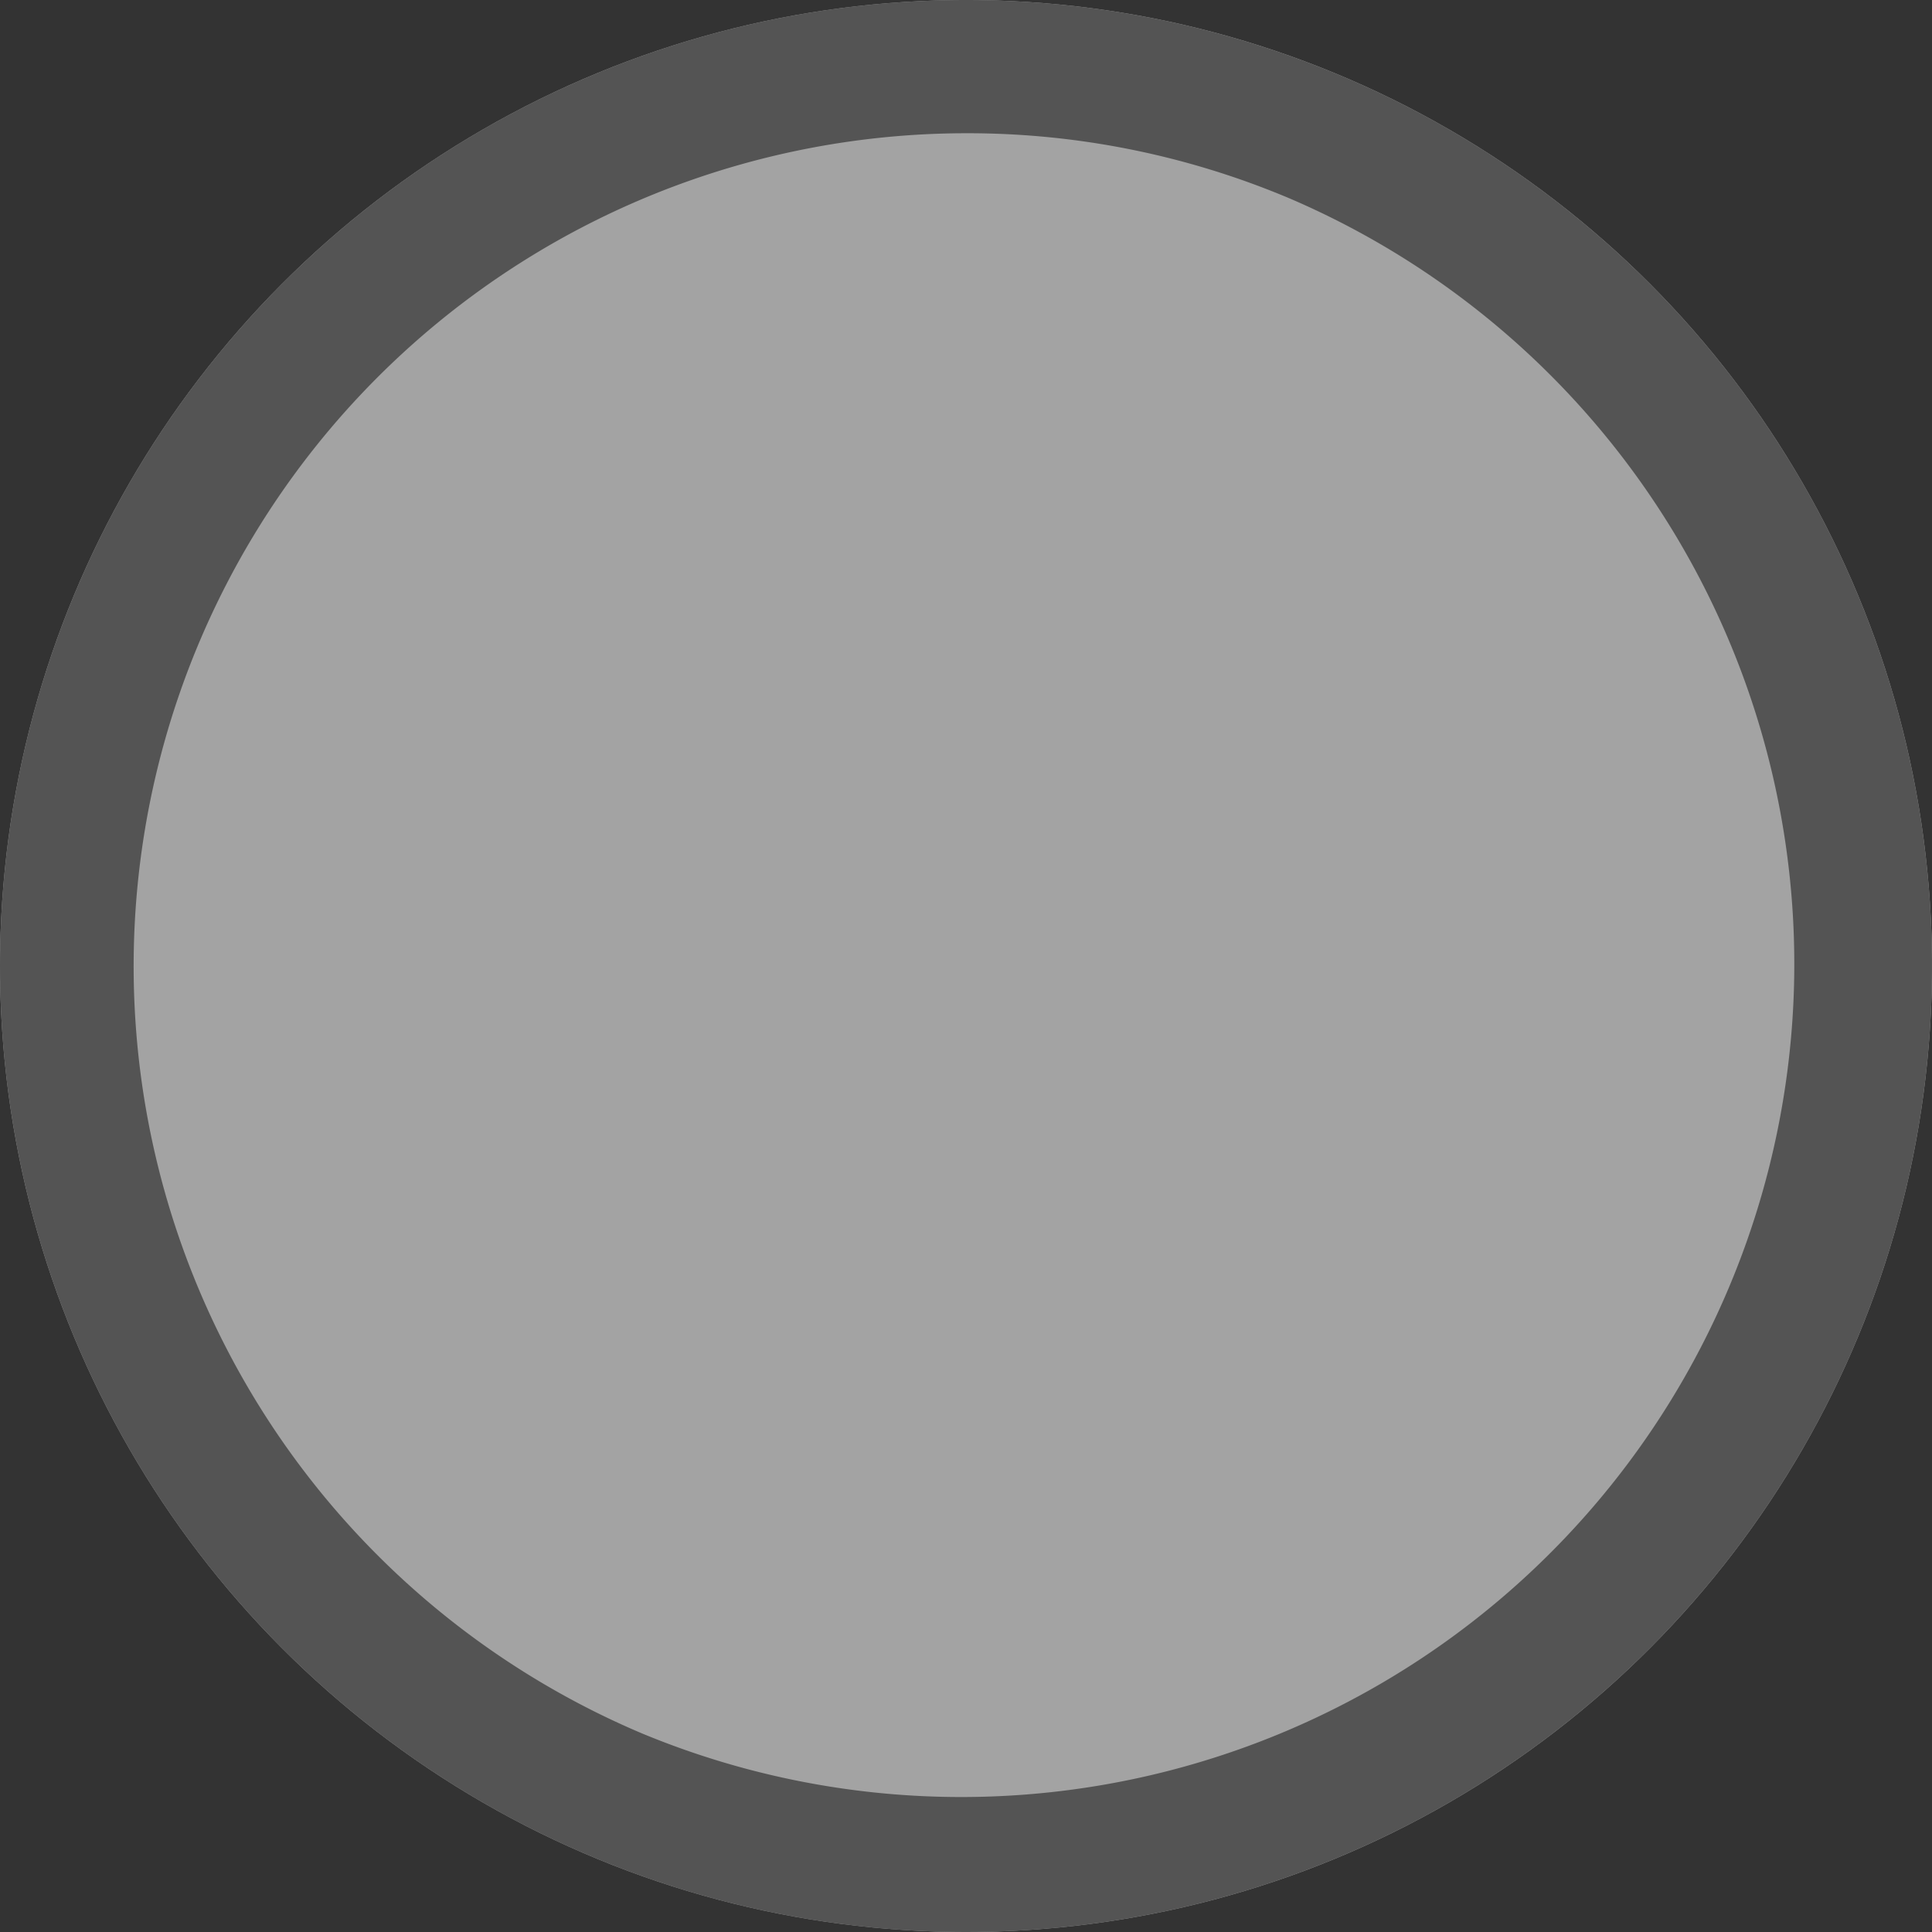
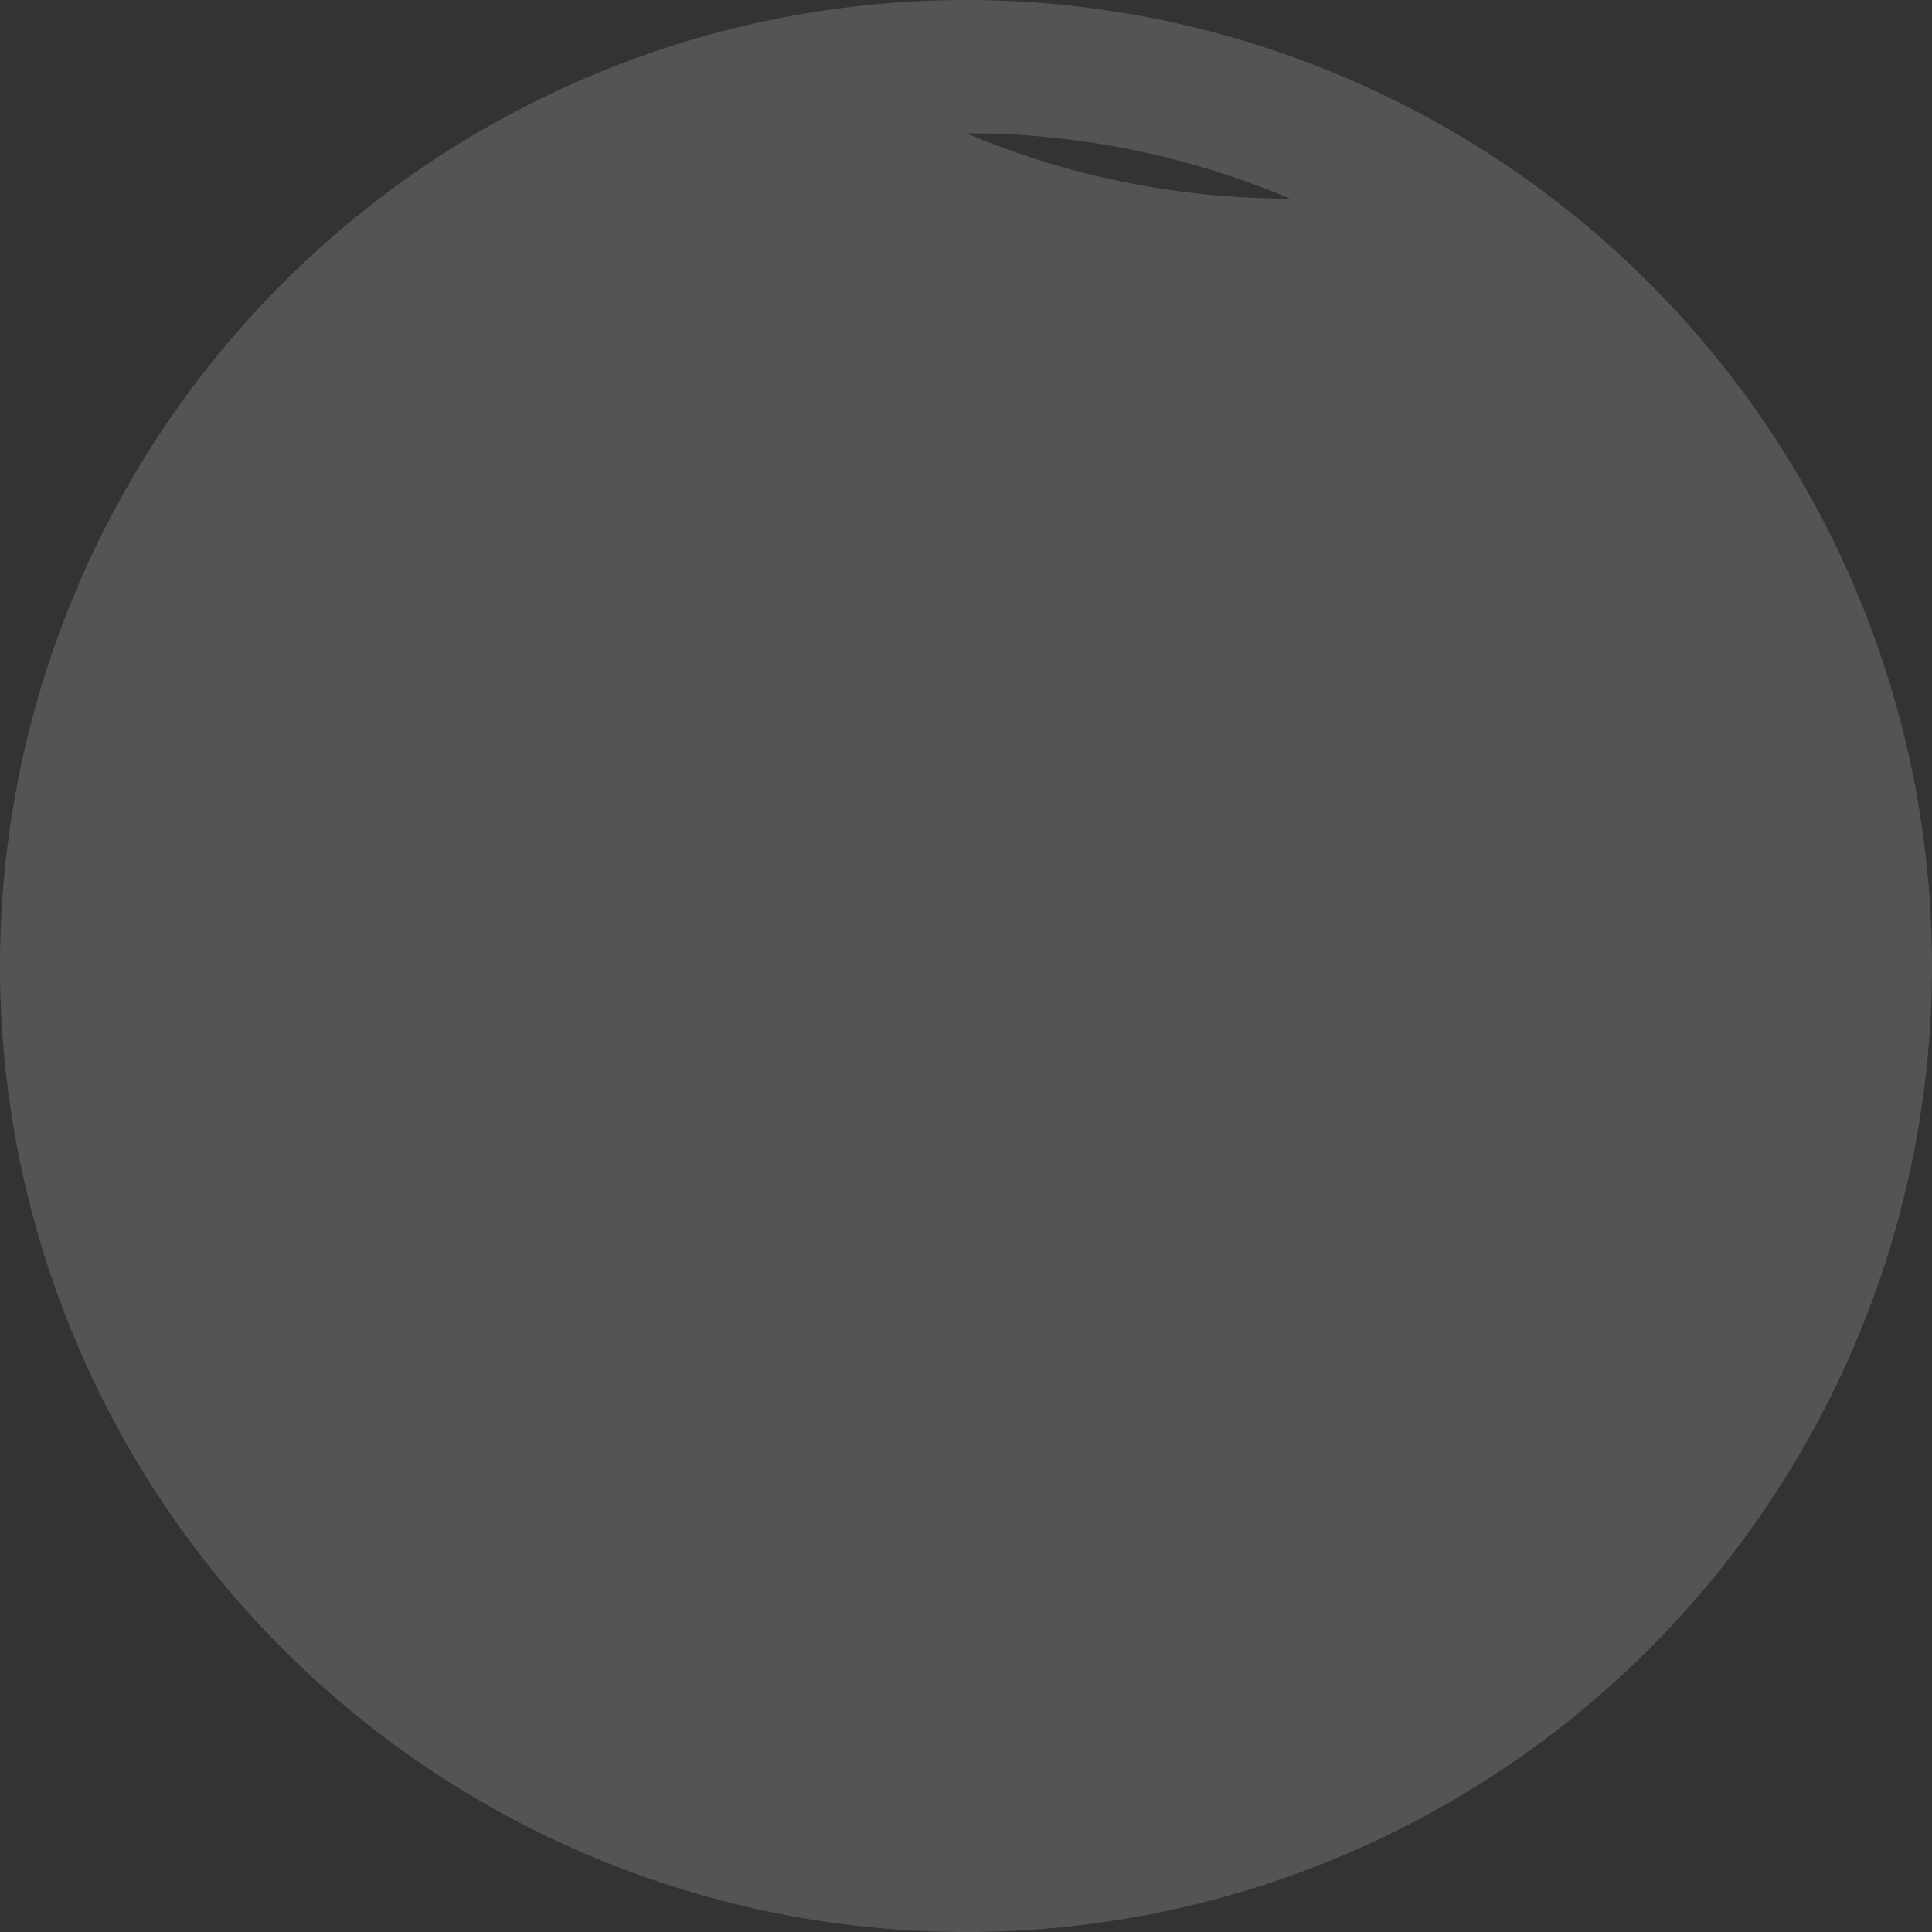
<svg xmlns="http://www.w3.org/2000/svg" width="58" height="58" viewBox="0 0 58 58">
  <rect x="0" y="0" width="58" height="58" fill="#333333" stroke="none" />
  <g id="icon-02" transform="translate(-1310 -3369)" opacity="0.55">
-     <circle id="楕円形_3" data-name="楕円形 3" cx="29" cy="29" r="29" transform="translate(1310 3369)" fill="#fff" />
-     <path id="楕円形_3_-_アウトライン" data-name="楕円形 3 - アウトライン" d="M29,4a25.008,25.008,0,0,0-9.73,48.037A25.008,25.008,0,0,0,38.73,5.963,24.84,24.84,0,0,0,29,4m0-4A29,29,0,1,1,0,29,29,29,0,0,1,29,0Z" transform="translate(1310 3369)" fill="#707070" />
+     <path id="楕円形_3_-_アウトライン" data-name="楕円形 3 - アウトライン" d="M29,4A25.008,25.008,0,0,0,38.73,5.963,24.84,24.84,0,0,0,29,4m0-4A29,29,0,1,1,0,29,29,29,0,0,1,29,0Z" transform="translate(1310 3369)" fill="#707070" />
  </g>
</svg>